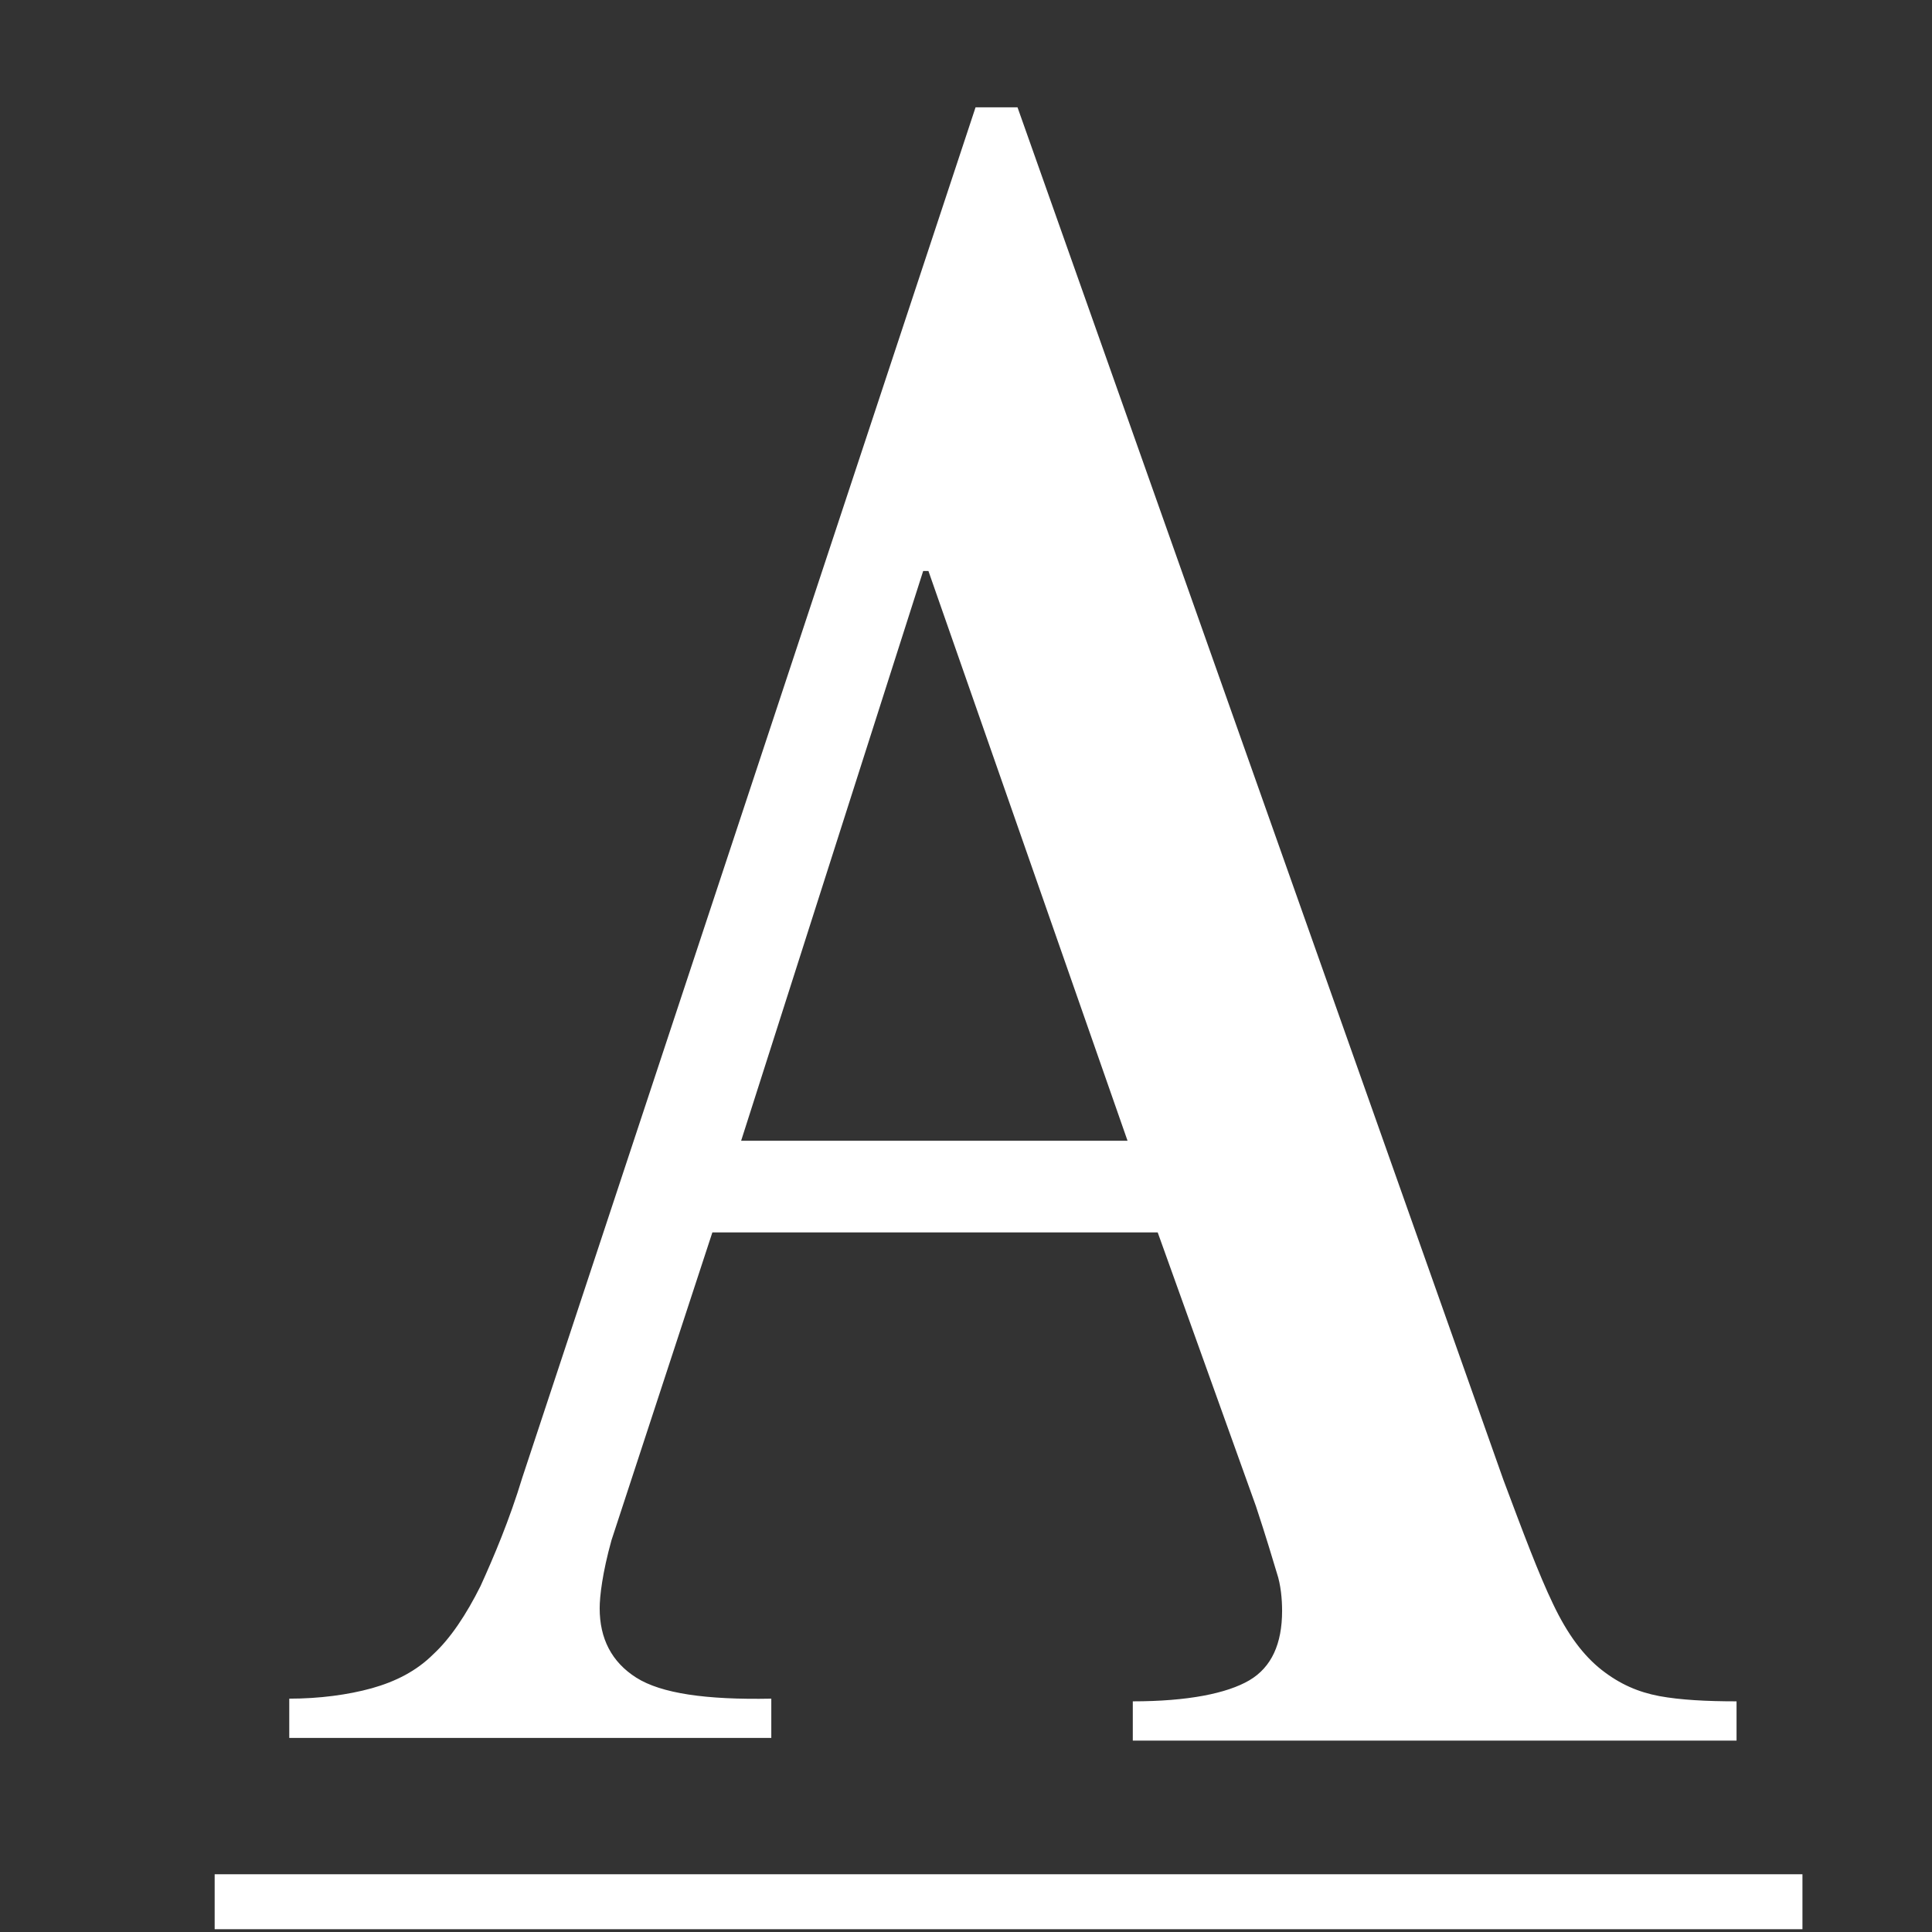
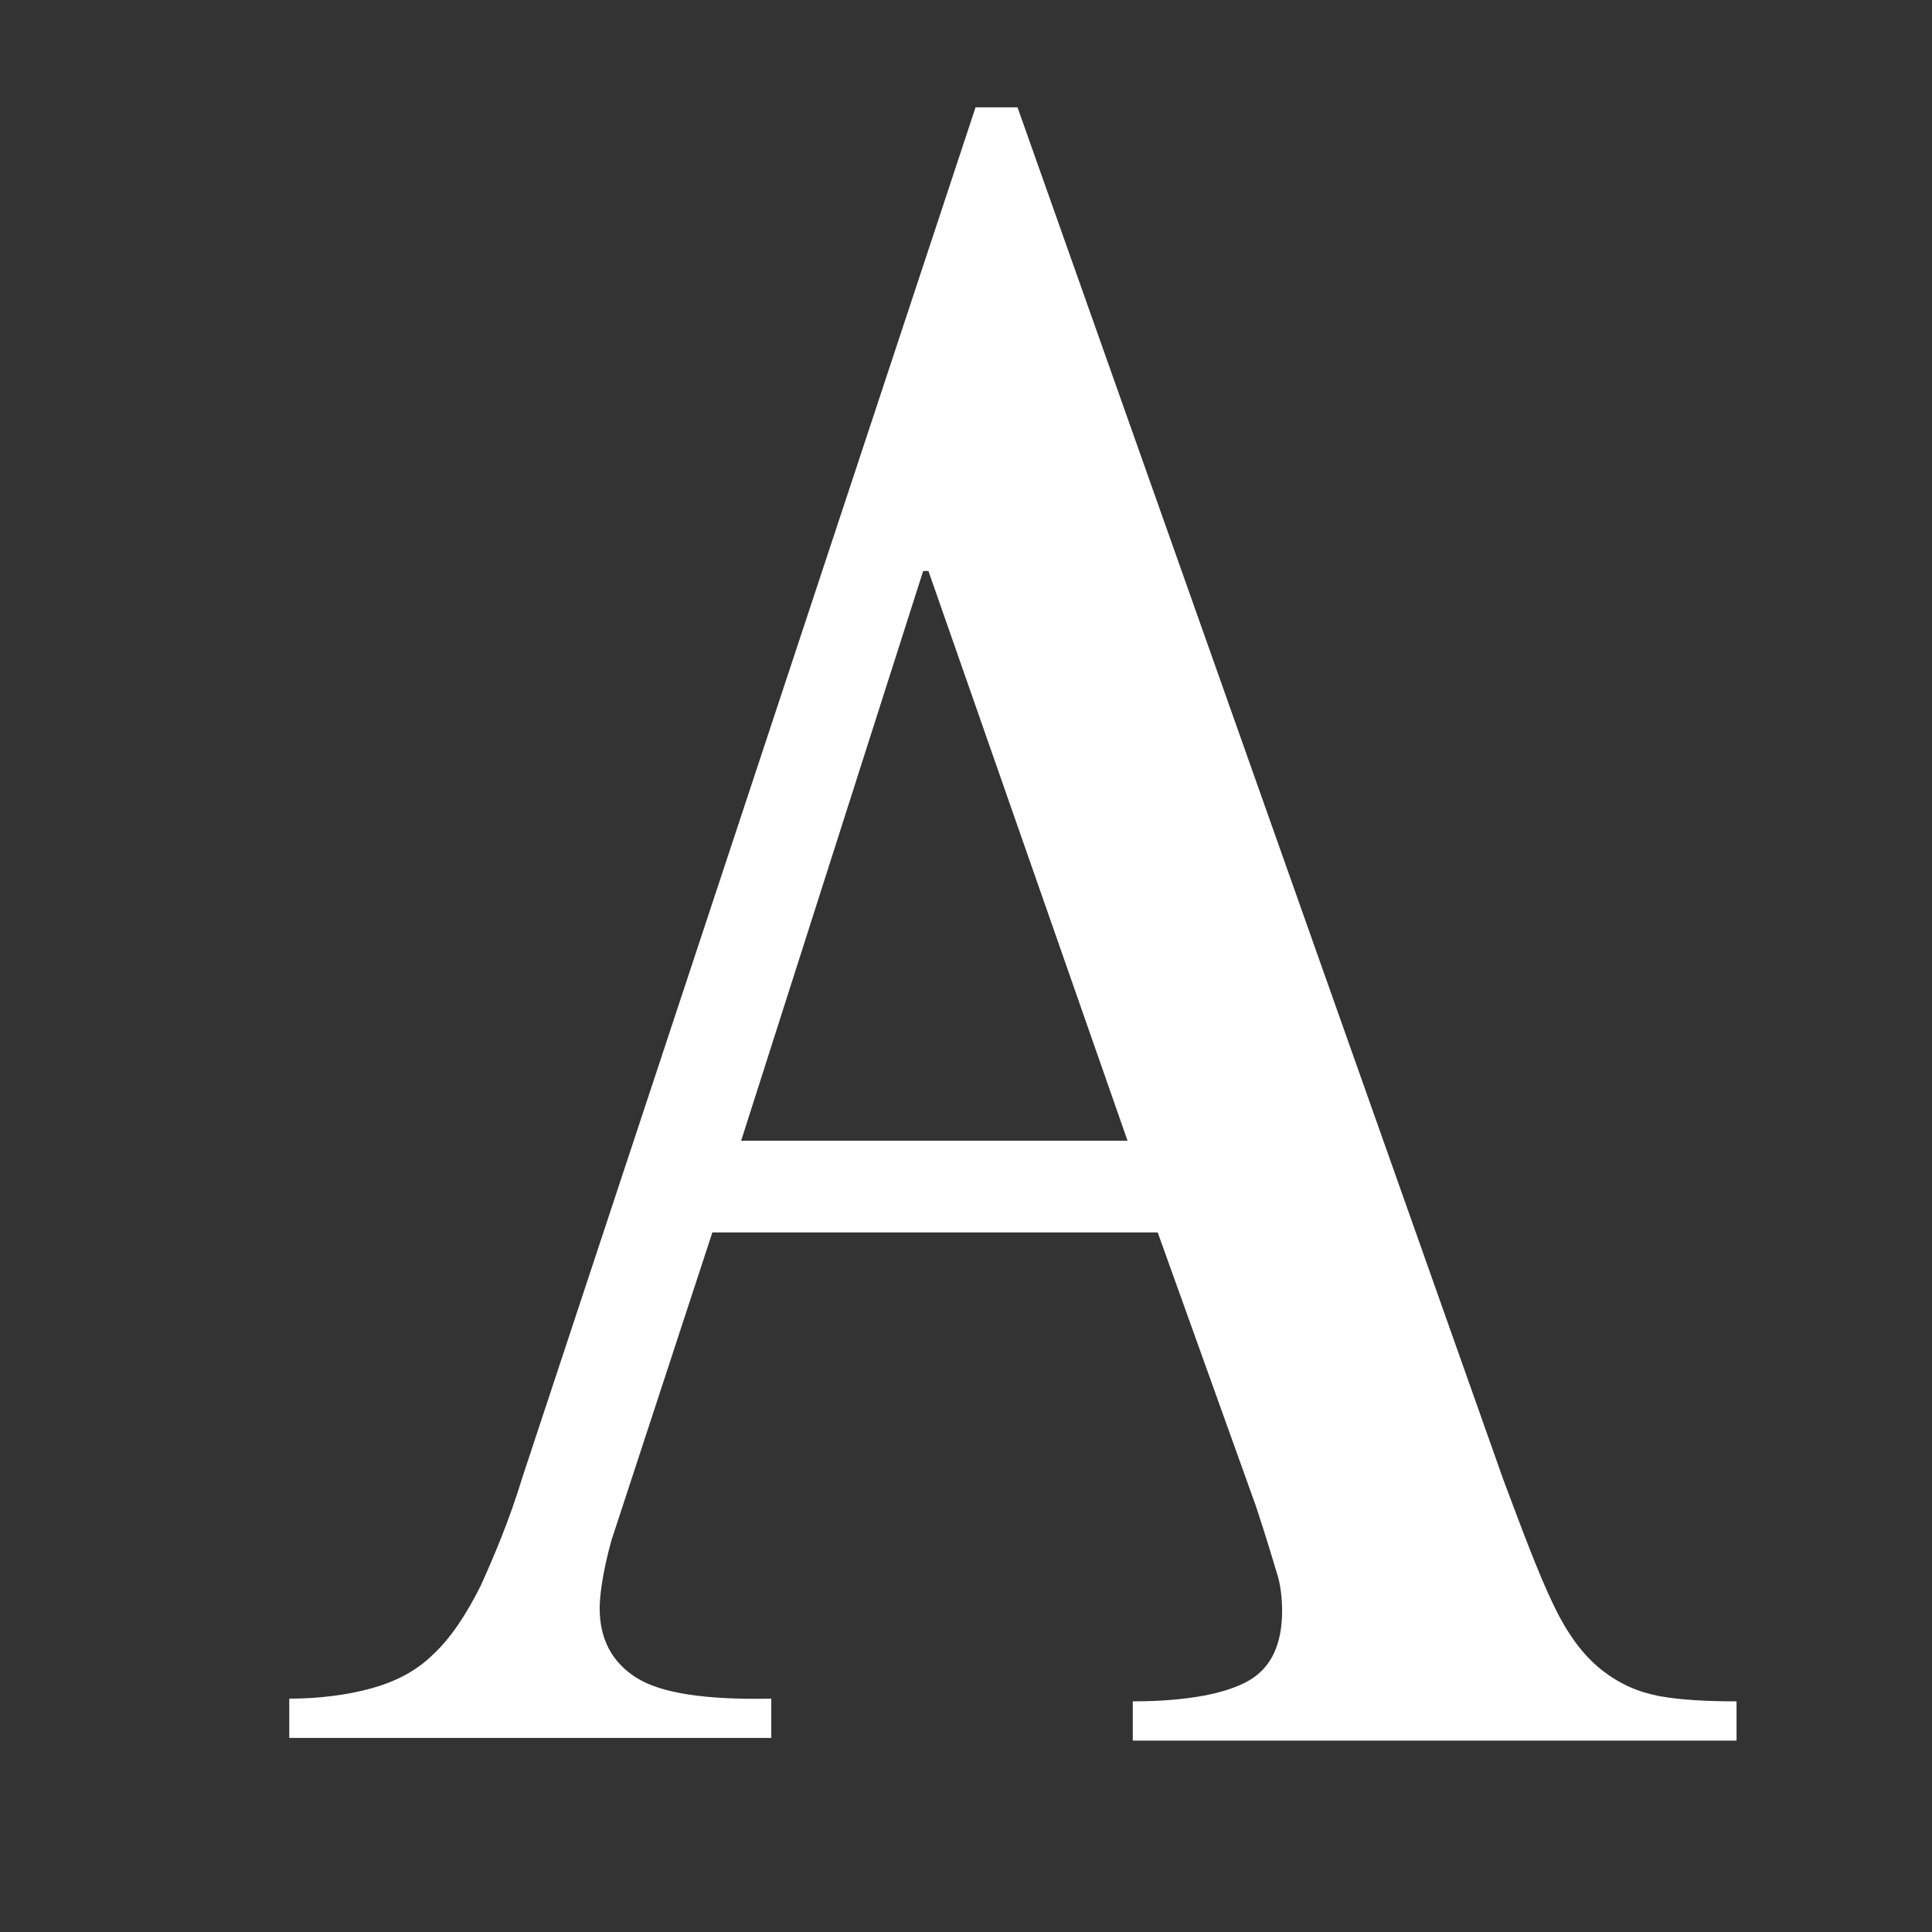
<svg xmlns="http://www.w3.org/2000/svg" width="18" height="18" viewBox="0 0 18 18" fill="none">
  <rect x="0" y="0" width="18" height="18" fill="#333333" stroke="none" />
-   <path d="M2 17.462H16.793V17.974H2V17.462Z" fill="white" />
  <path d="M5.587 14.984C5.587 15.265 5.697 15.484 5.929 15.631C6.161 15.777 6.576 15.838 7.186 15.826V16.192H2.695V15.826C2.976 15.826 3.244 15.79 3.464 15.729C3.684 15.667 3.879 15.57 4.038 15.411C4.196 15.265 4.343 15.045 4.477 14.777C4.599 14.508 4.745 14.166 4.867 13.764L9.089 1H9.48L14.007 13.788C14.19 14.276 14.336 14.667 14.471 14.947C14.605 15.228 14.751 15.423 14.922 15.558C15.093 15.692 15.264 15.765 15.459 15.802C15.654 15.838 15.898 15.851 16.179 15.851V16.217H10.554V15.851C11.066 15.851 11.432 15.777 11.64 15.655C11.847 15.533 11.945 15.314 11.945 15.008C11.945 14.899 11.933 14.764 11.896 14.655C11.859 14.533 11.798 14.325 11.701 14.032L10.786 11.482H6.637L5.697 14.35C5.612 14.655 5.587 14.874 5.587 14.984ZM8.601 5.32L6.905 10.628H10.505L8.65 5.32H8.601Z" fill="white" />
</svg>